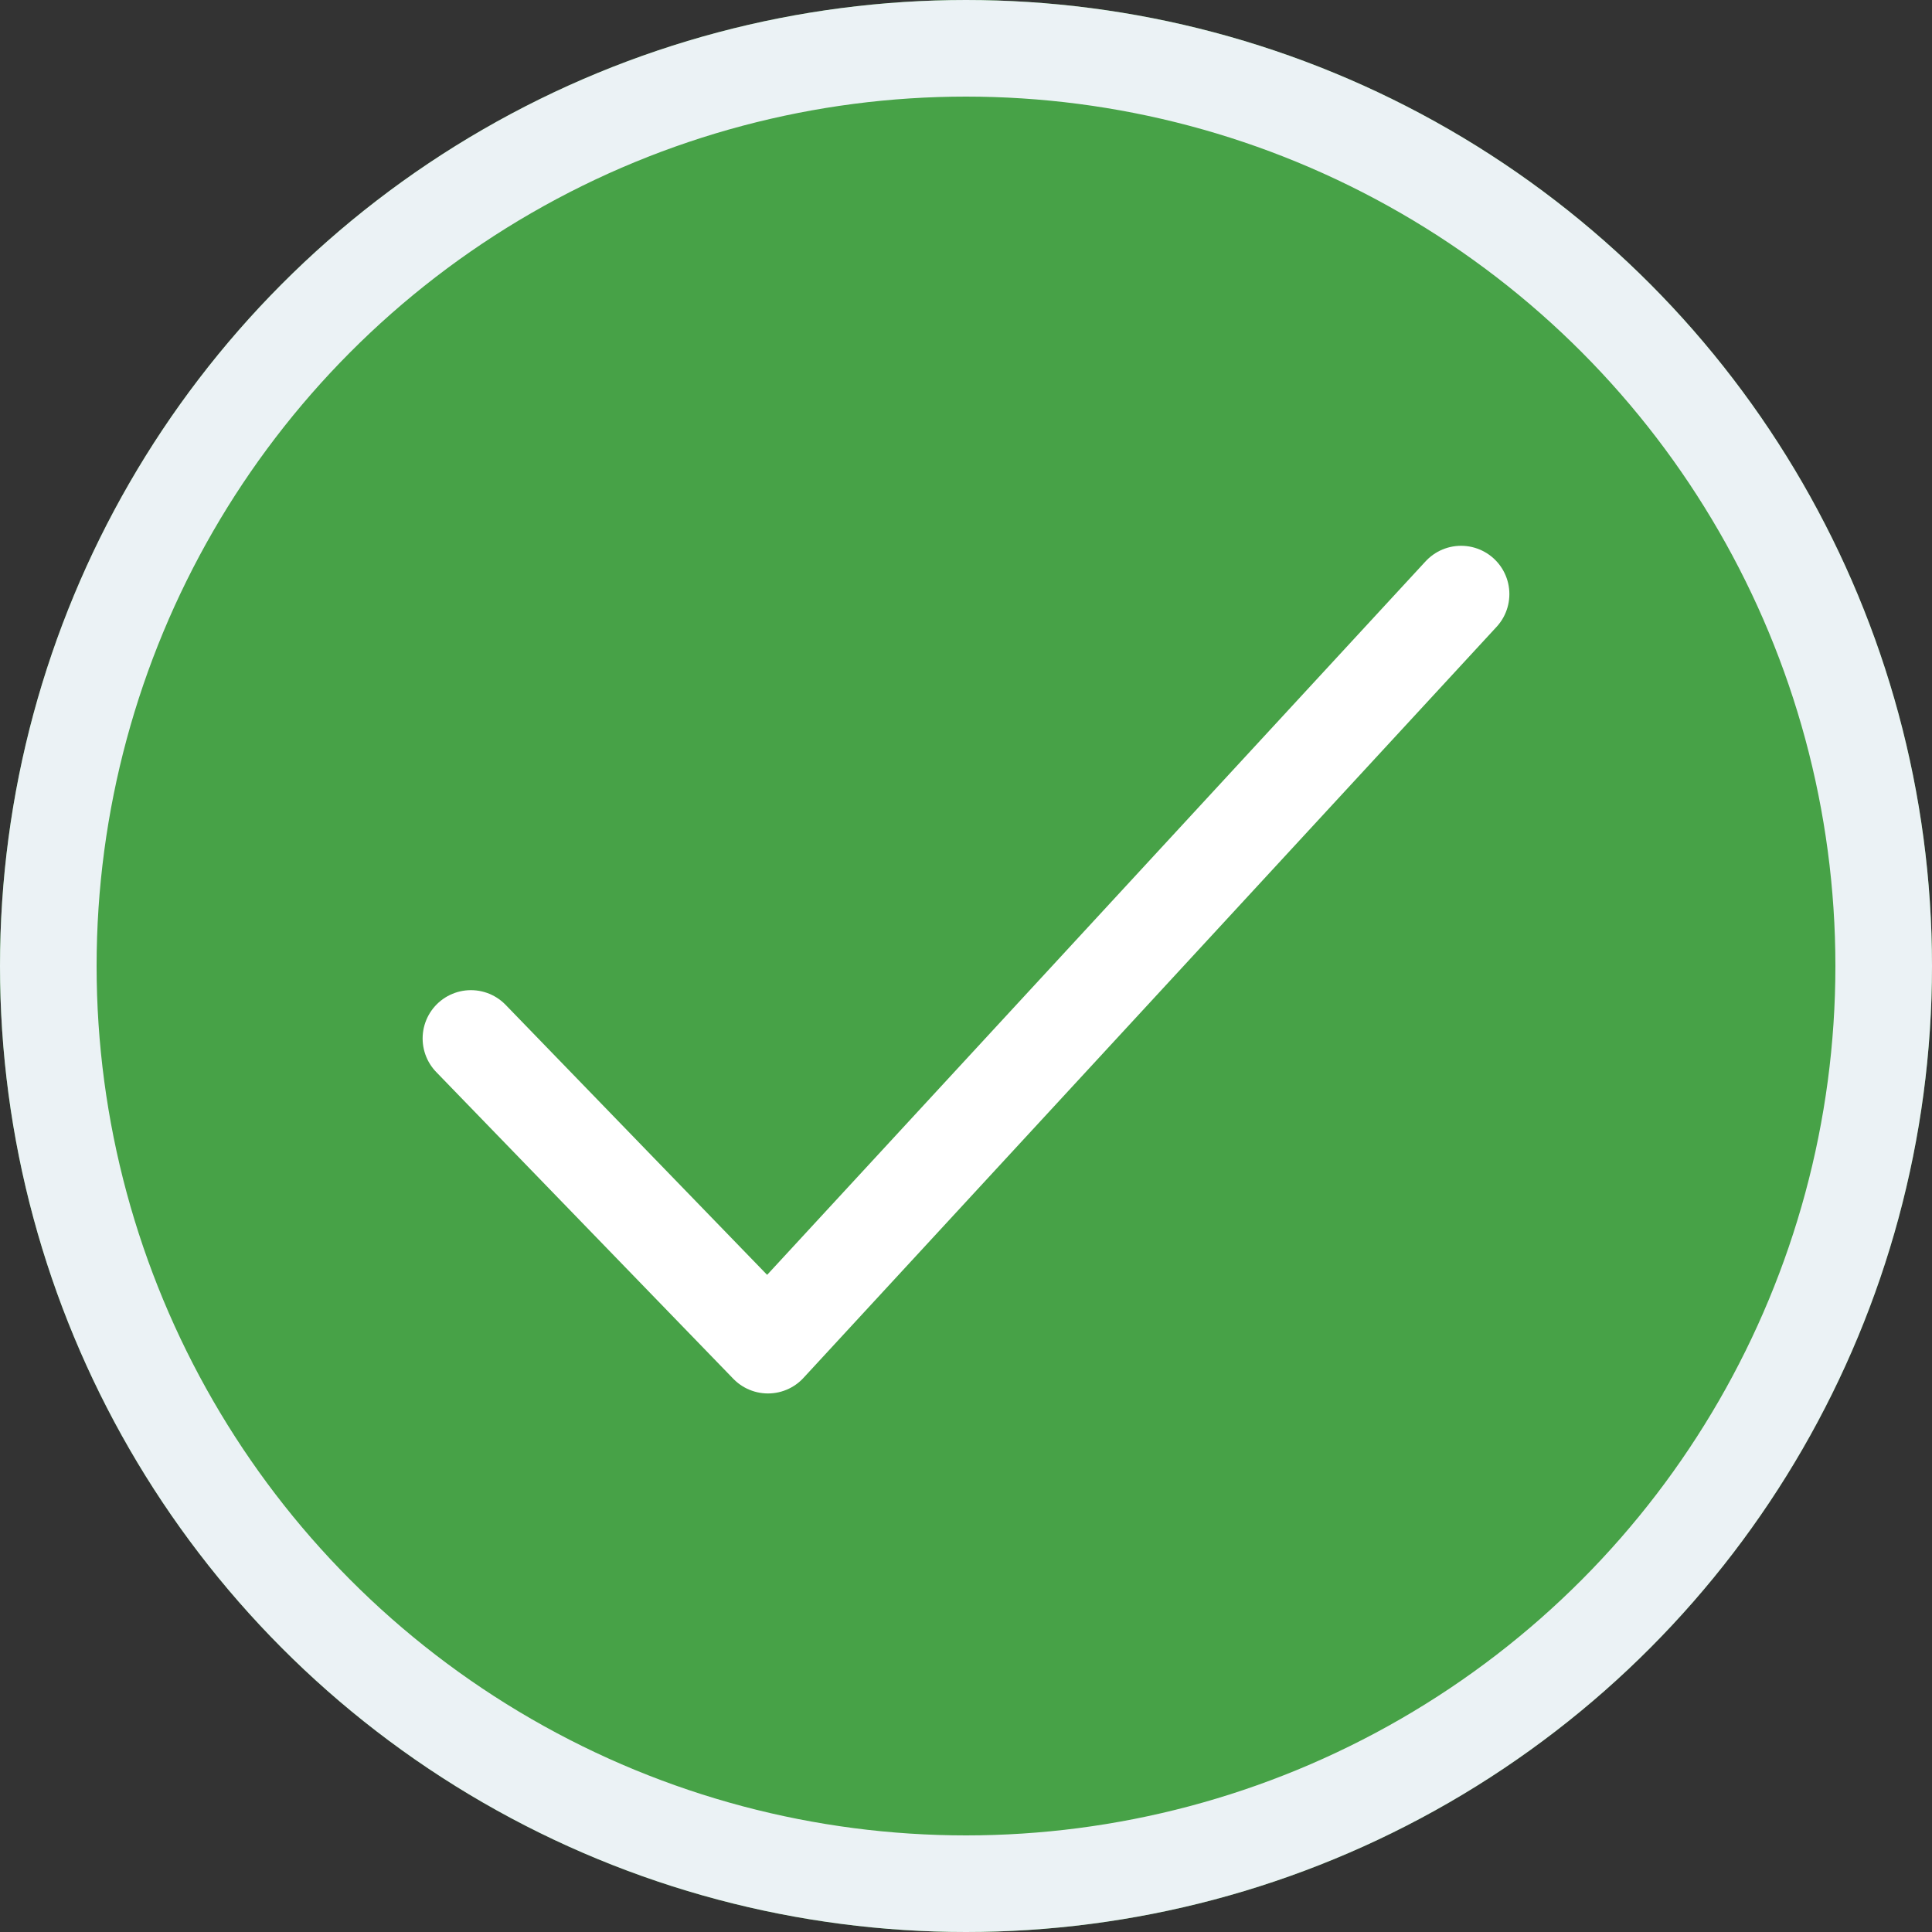
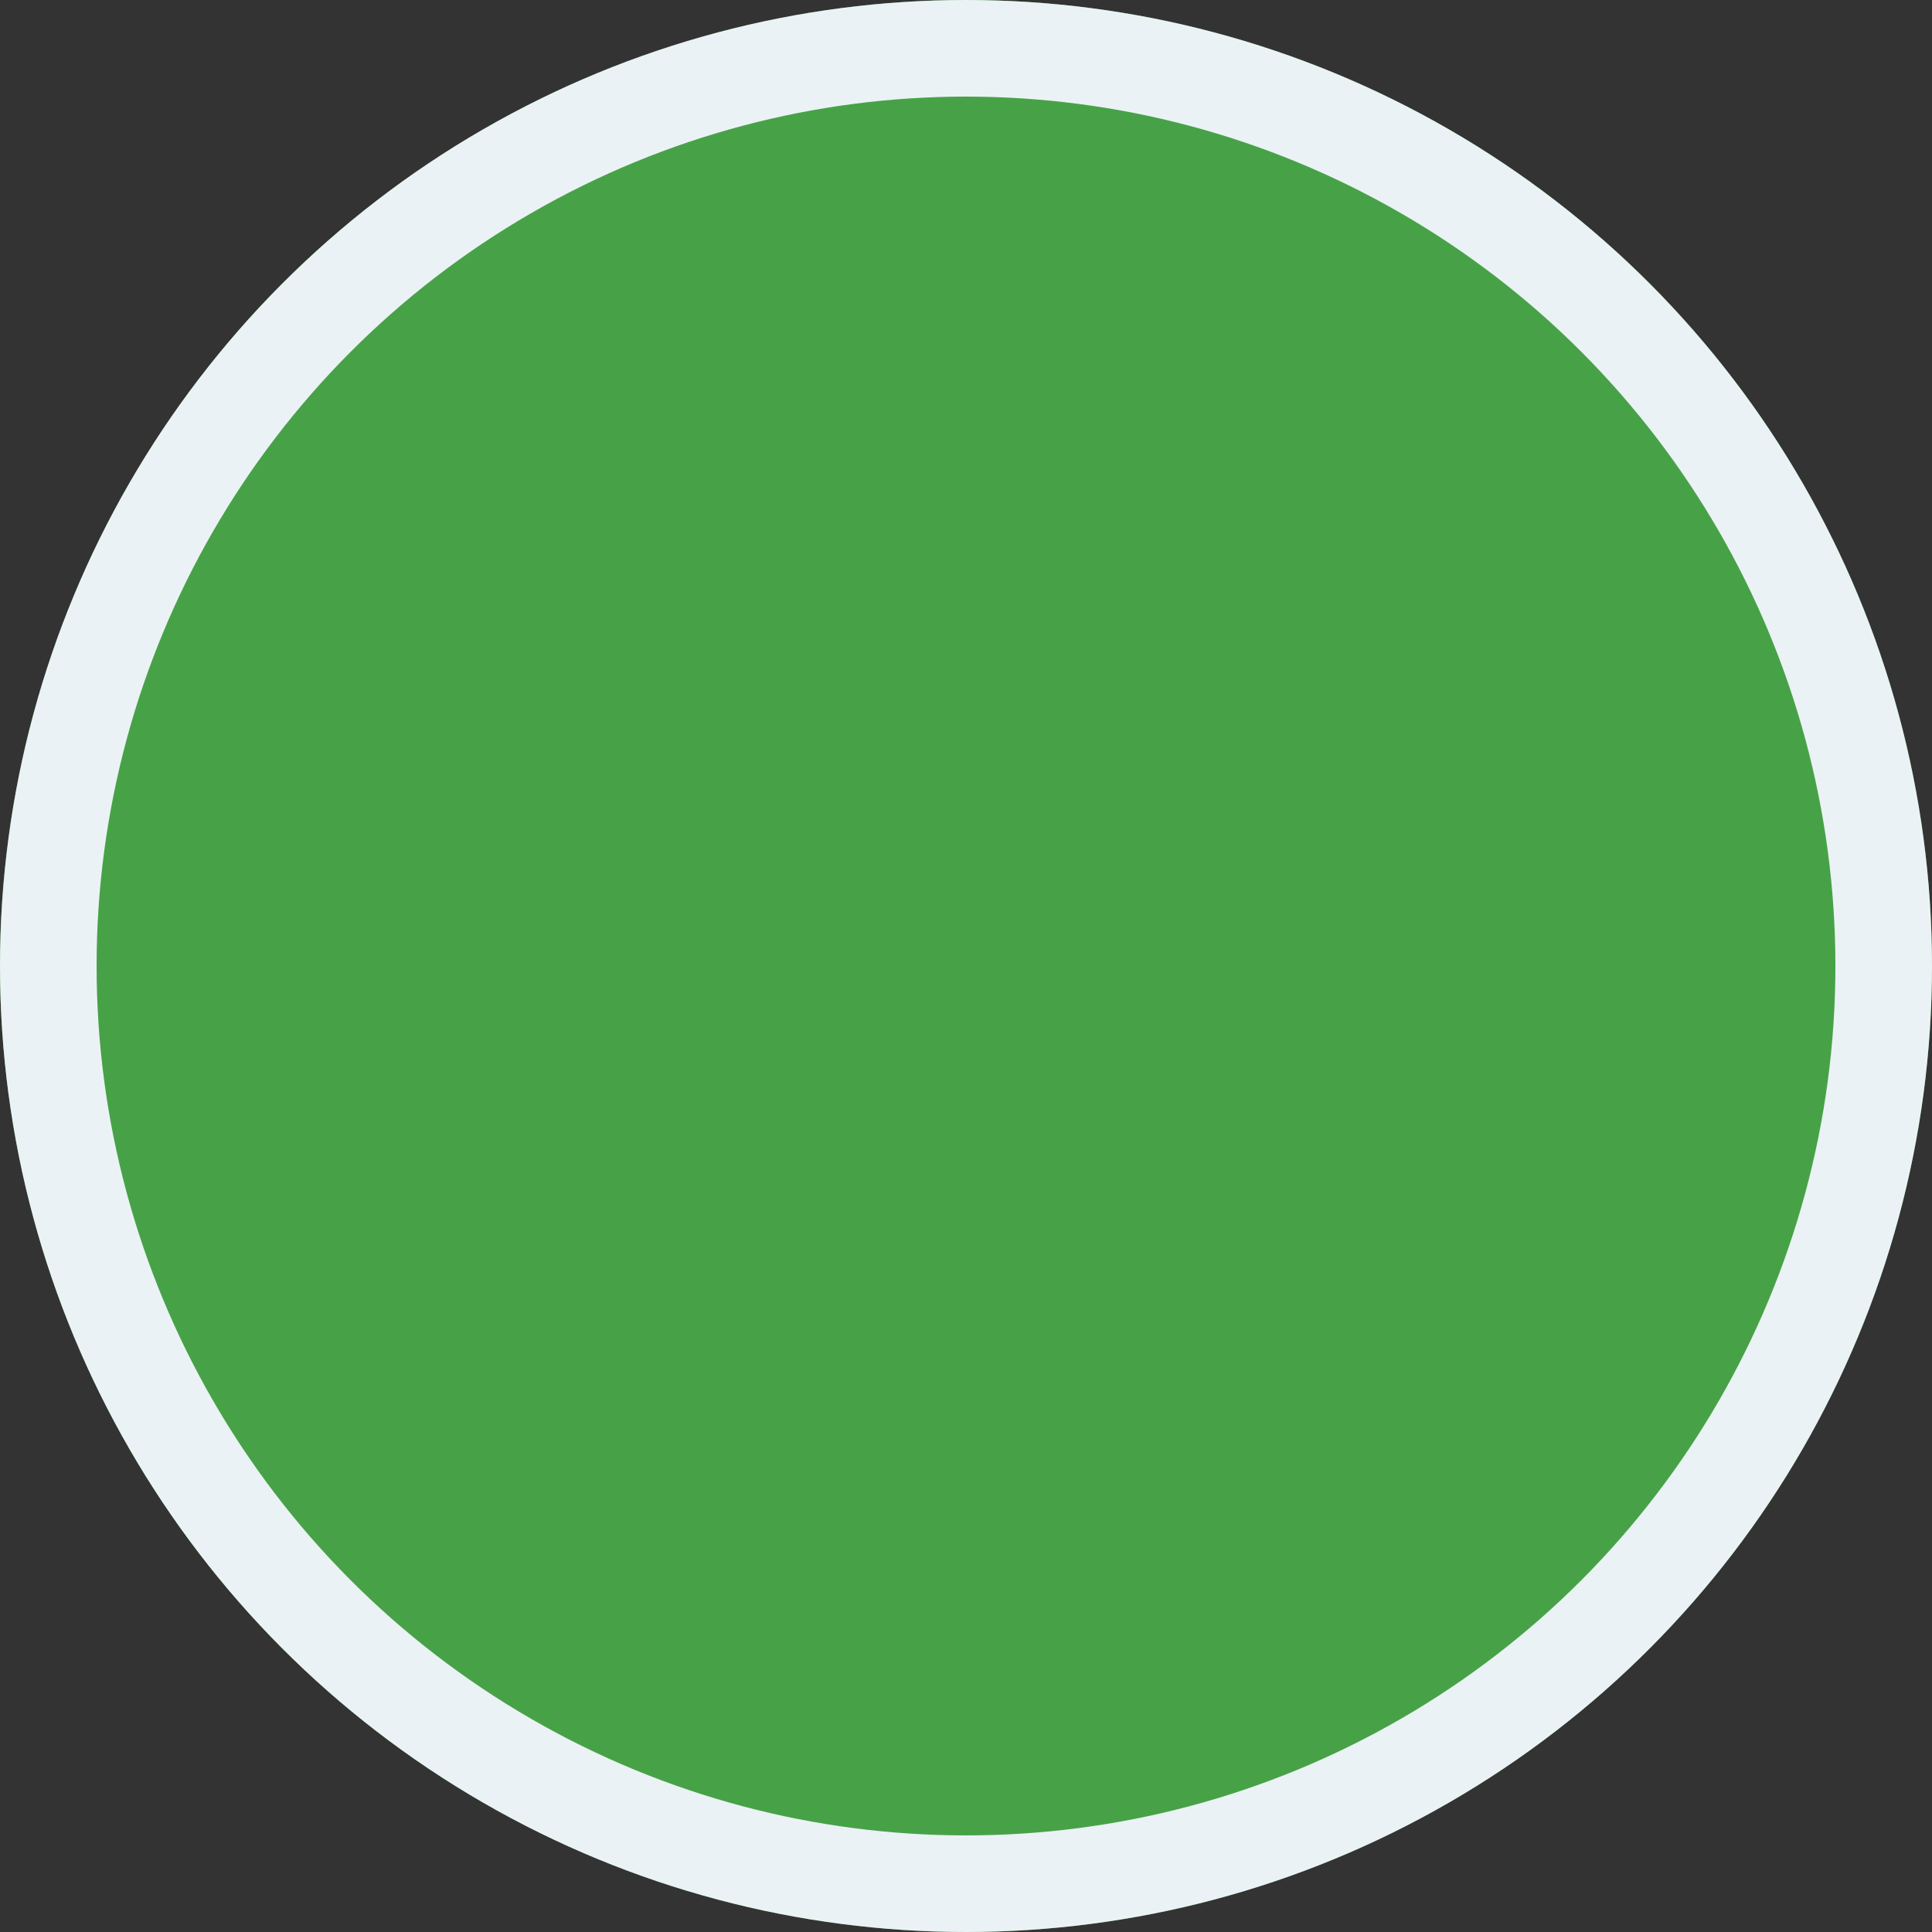
<svg xmlns="http://www.w3.org/2000/svg" version="1.1" id="Layer_1" x="0px" y="0px" viewBox="0 0 80 80" style="enable-background:new 0 0 80 80;" xml:space="preserve">
  <rect x="0" y="0" width="80" height="80" fill="#333333" stroke="none" />
  <style type="text/css">
	.st0{fill:#47A247;}
	.st1{fill:none;stroke:#EBF2F5;stroke-width:4;}
	.st2{fill:none;stroke:#FFFFFF;stroke-width:4;stroke-linecap:round;stroke-linejoin:round;}
</style>
  <circle class="st0" cx="40" cy="40" r="40" />
  <circle class="st1" cx="40" cy="40" r="38" />
-   <path class="st2" d="M19.5,43l12.3,12.7l28.7-31.1" />
</svg>